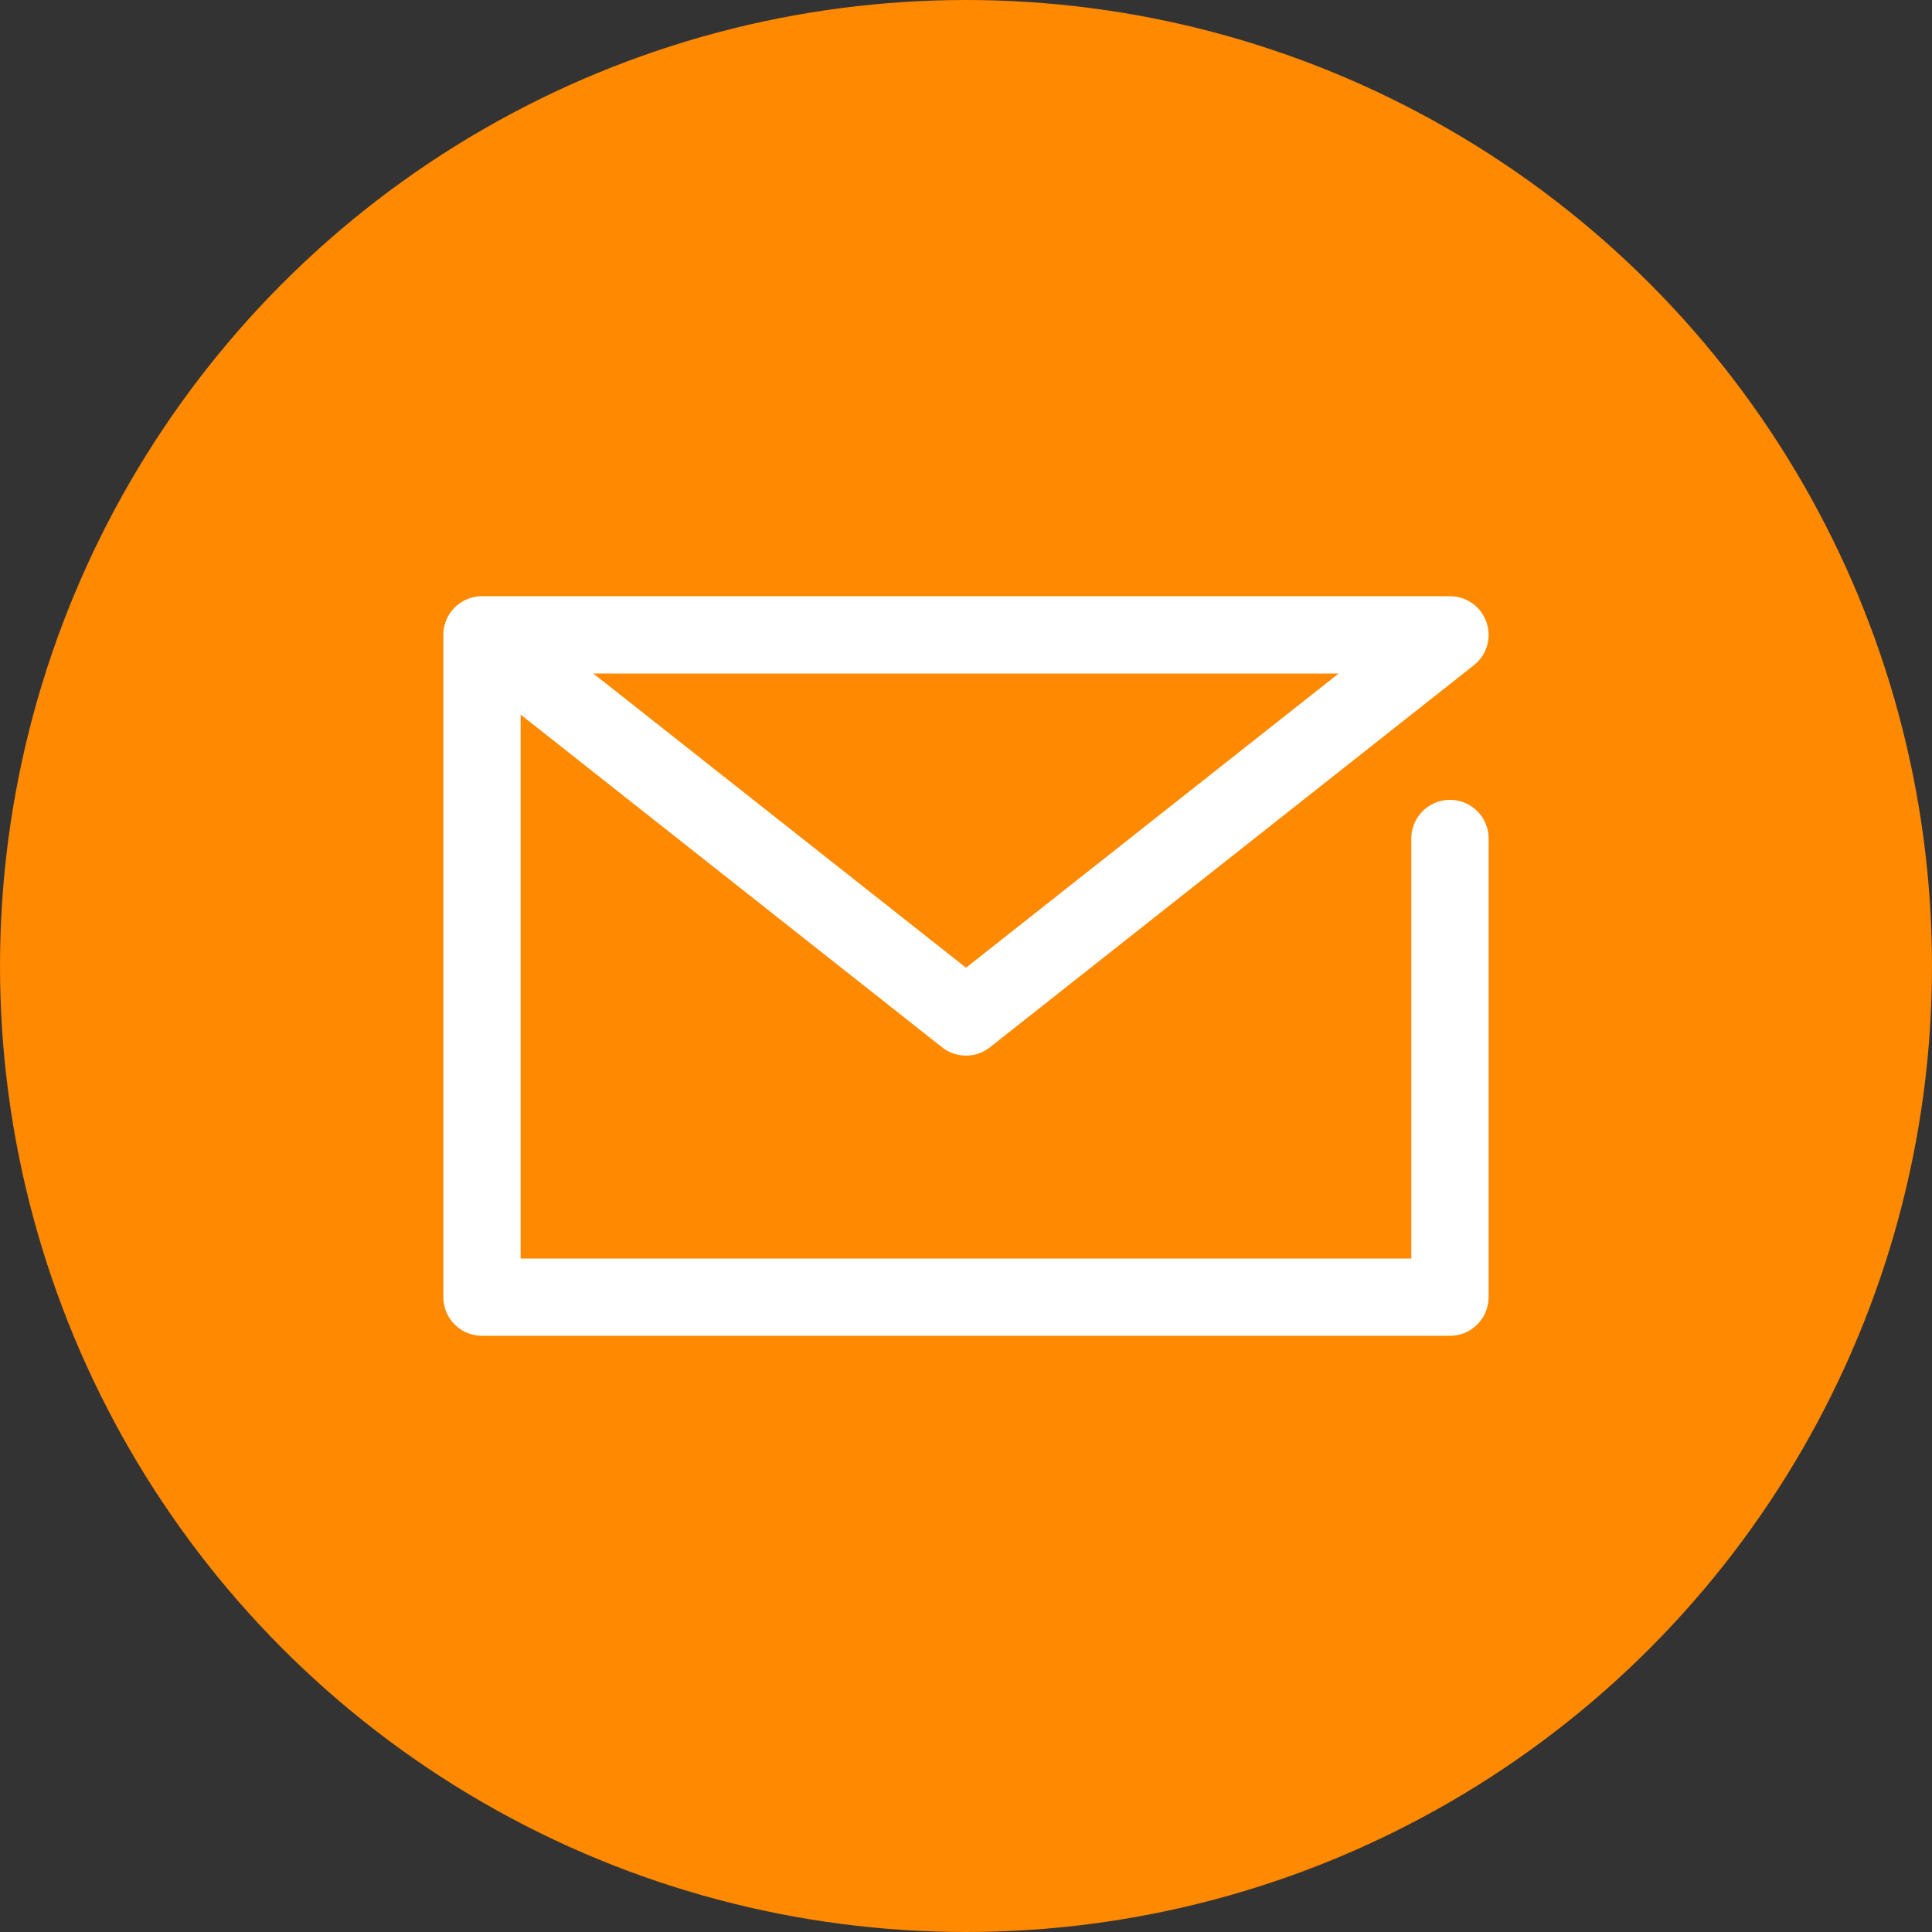
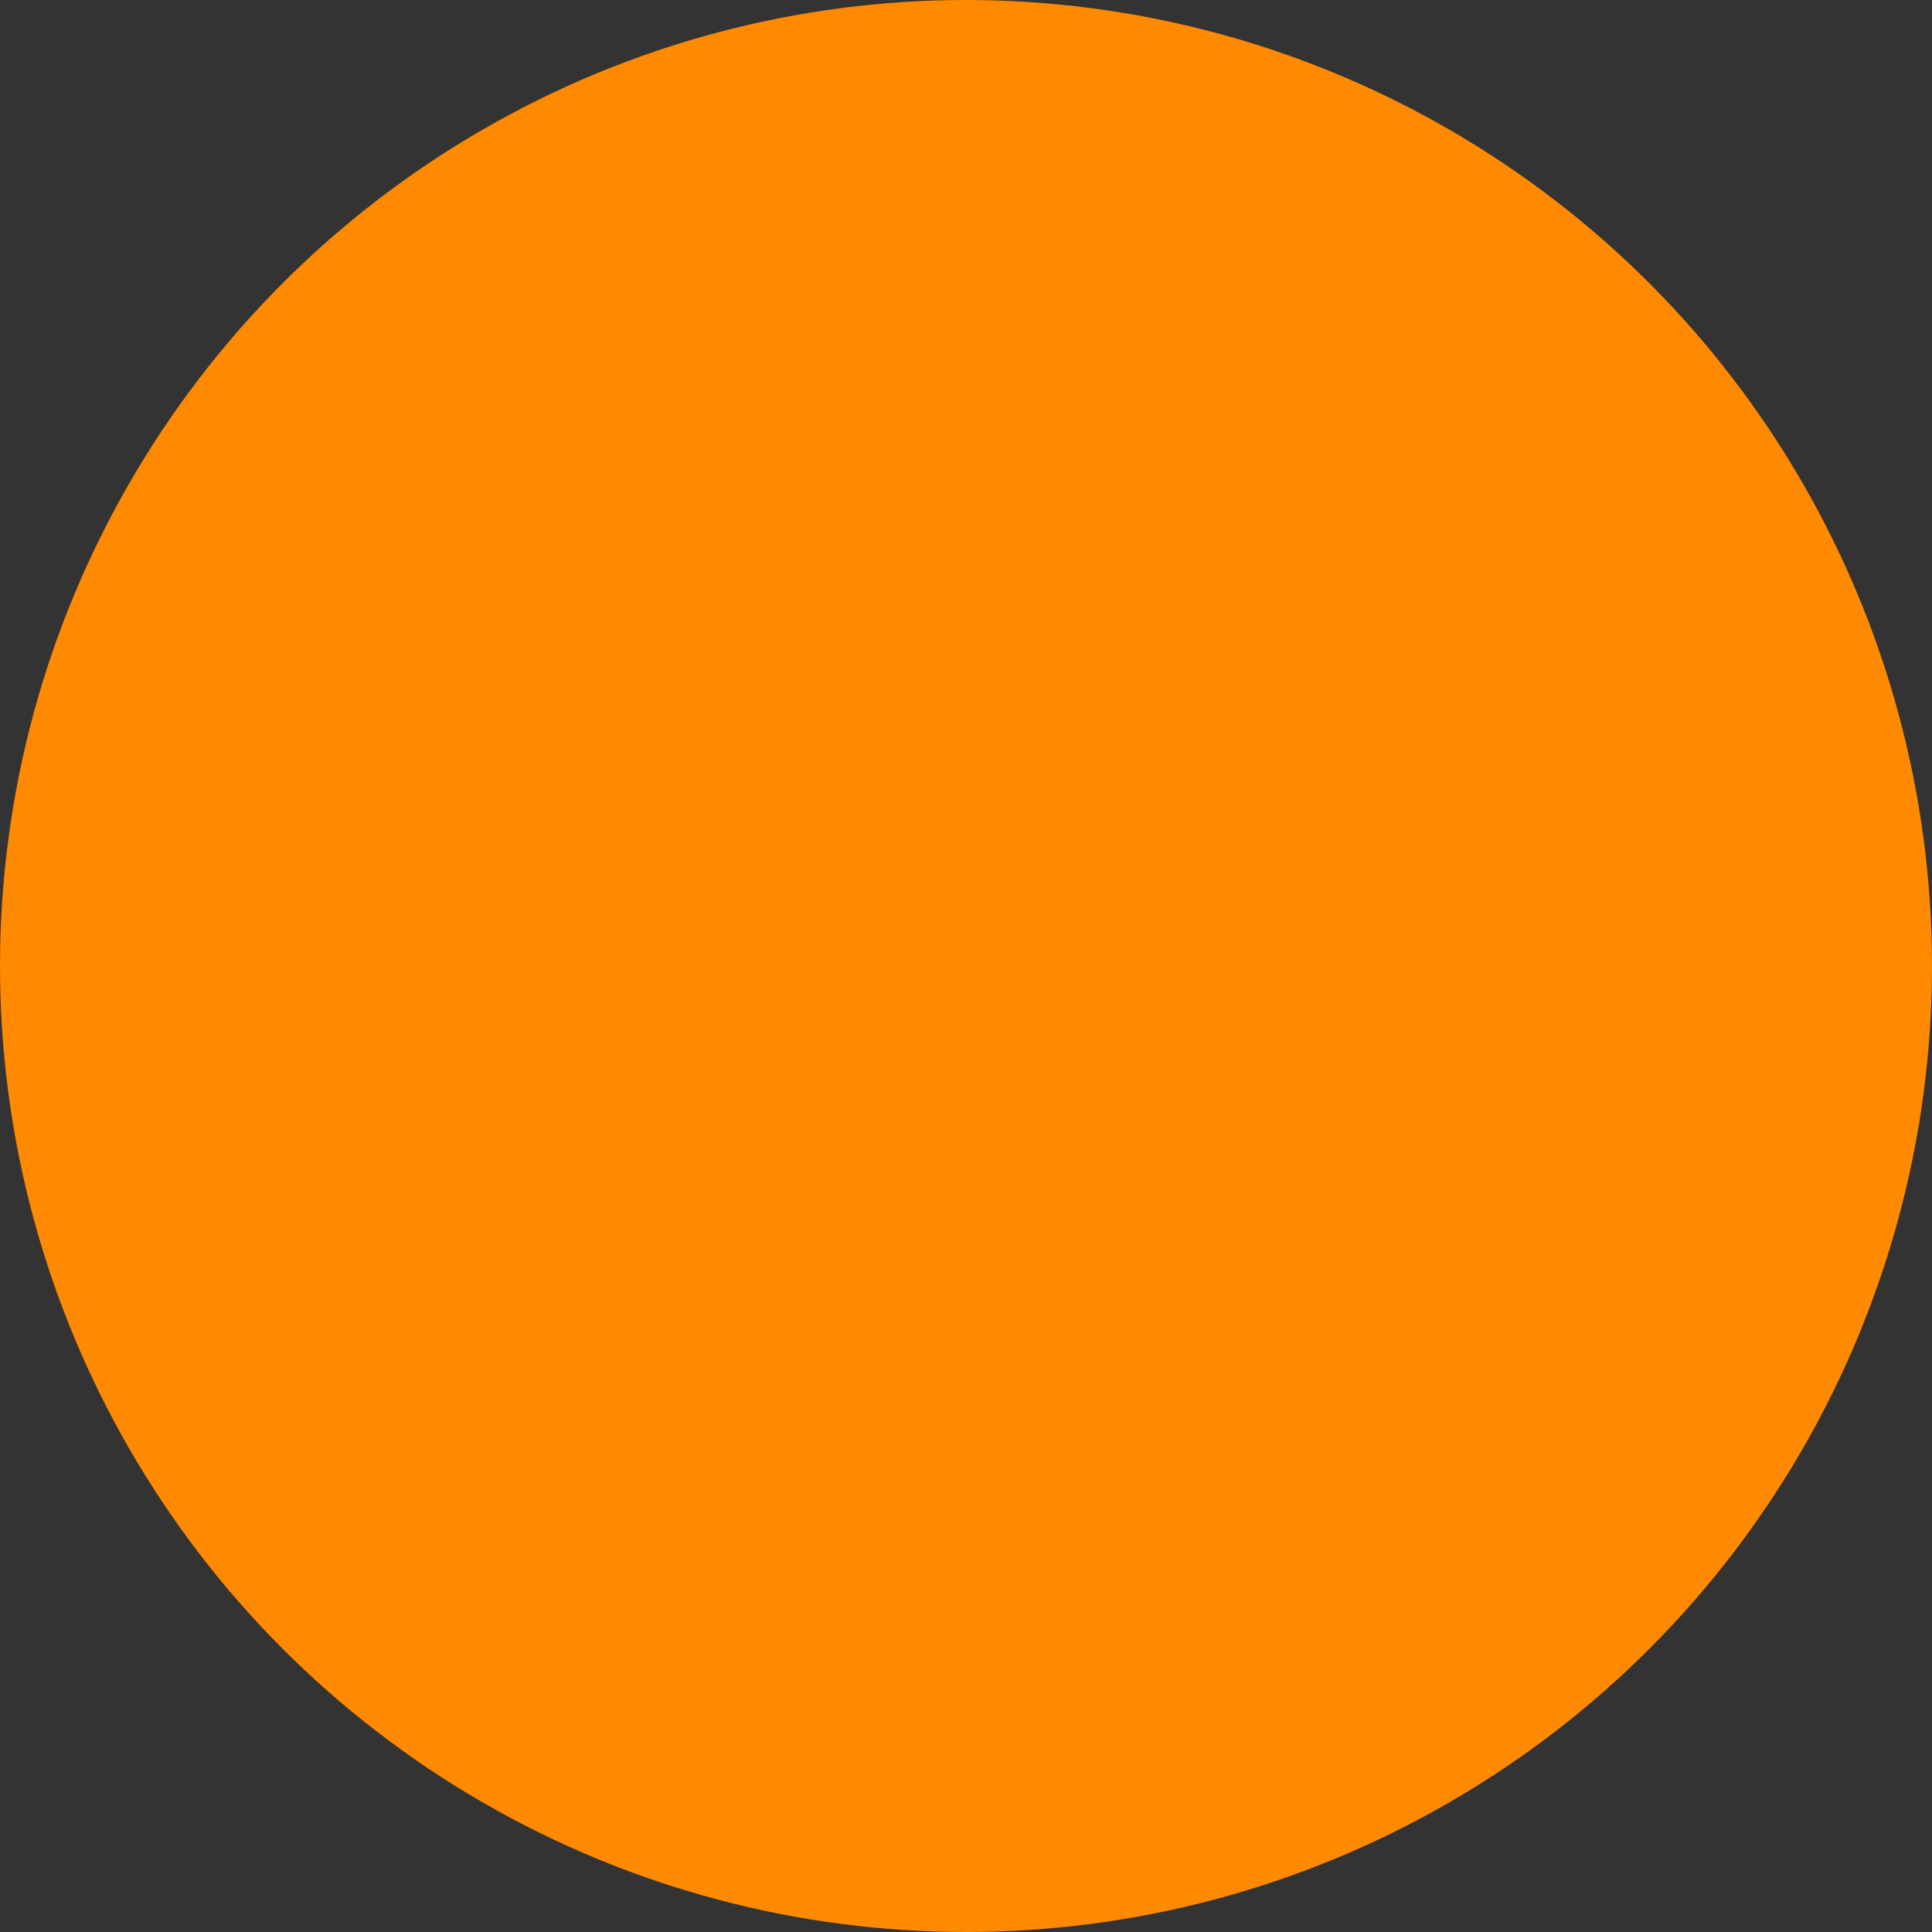
<svg xmlns="http://www.w3.org/2000/svg" width="50" height="50" viewBox="0 0 50 50">
  <rect x="0" y="0" width="50" height="50" fill="#333333" stroke="none" />
  <g id="btn_mail" transform="translate(-1275 -10)">
    <circle id="楕円形_37" data-name="楕円形 37" cx="25" cy="25" r="25" transform="translate(1275 10)" fill="#ff8900" />
    <g id="ico_mail" transform="translate(1287.474 26.43)">
      <g id="icon_data">
-         <path id="パス_148" data-name="パス 148" d="M30.181,17.4V29.27H5.13V12.13H30.181L17.656,22.019,5.13,12.13" transform="translate(-5.13 -12.13)" fill="none" stroke="#fff" stroke-linecap="round" stroke-linejoin="round" stroke-width="2" />
-       </g>
+         </g>
    </g>
  </g>
</svg>